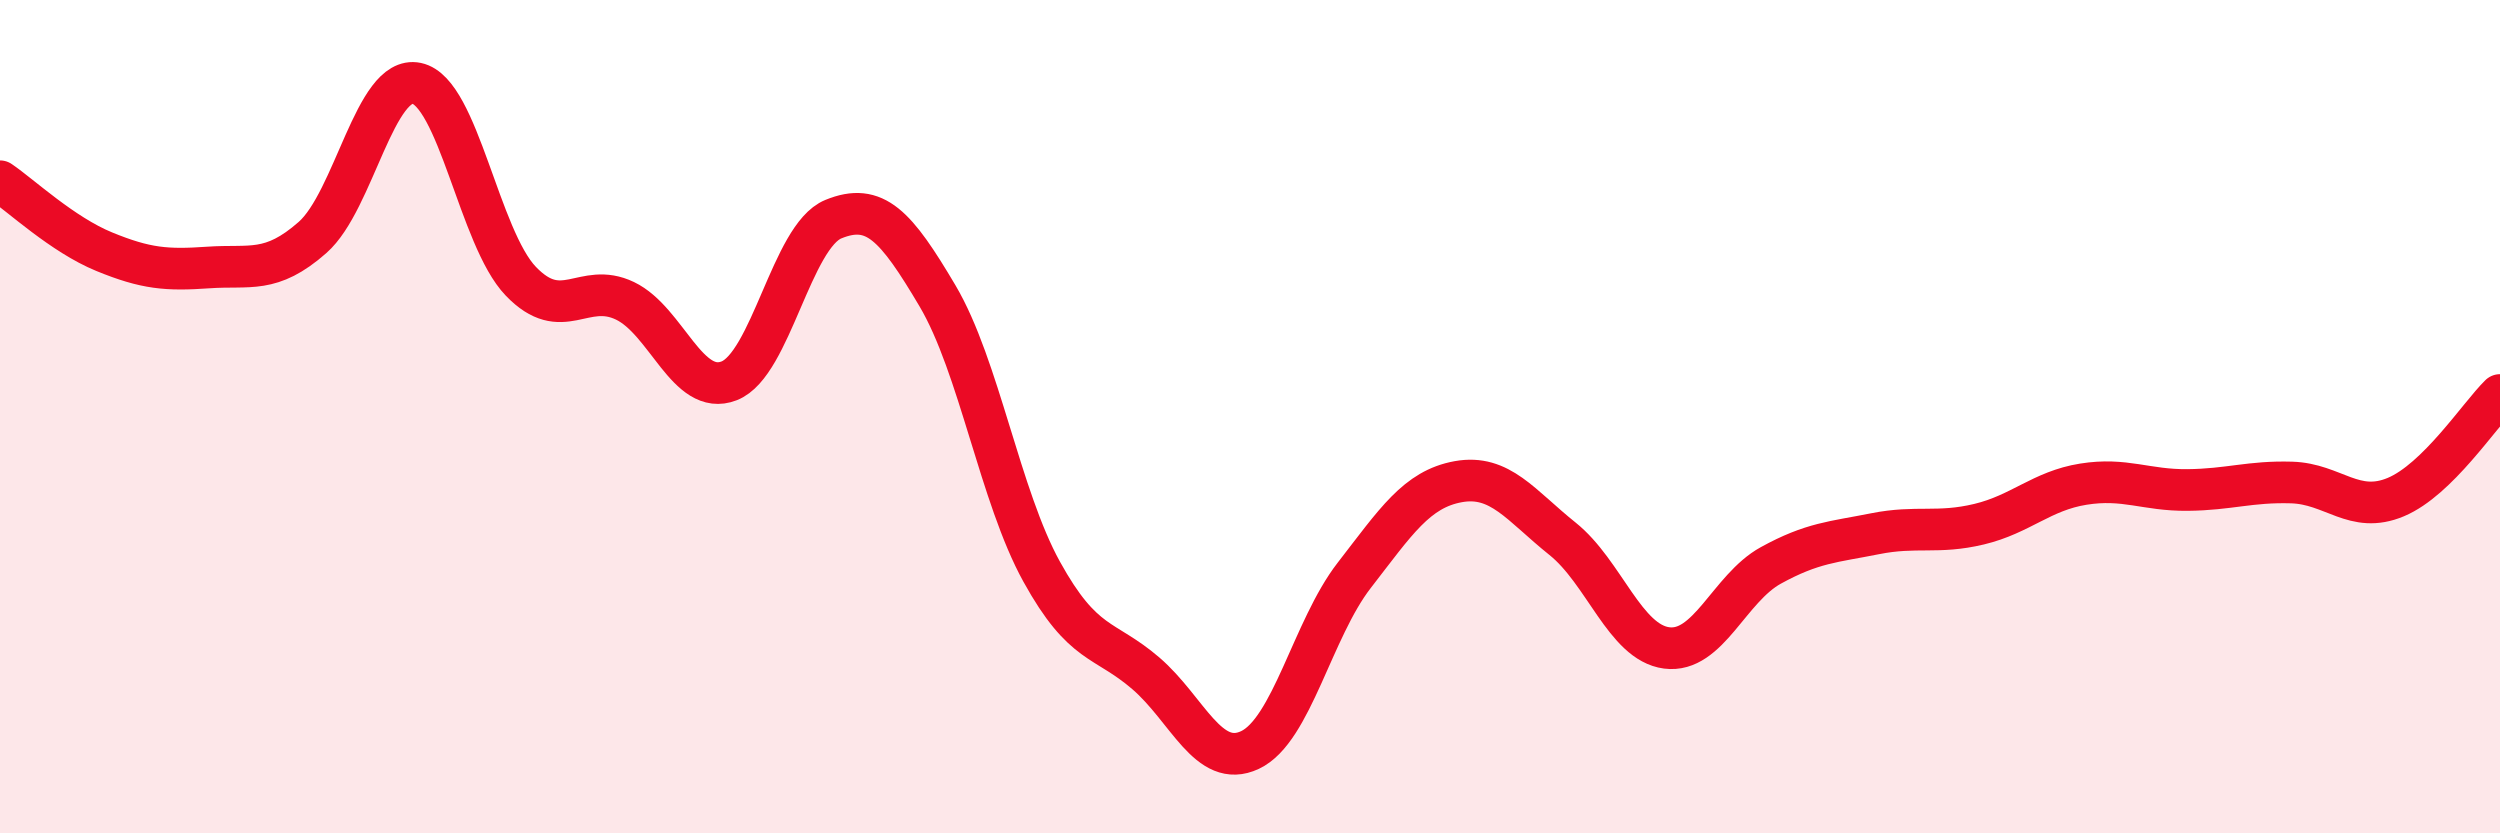
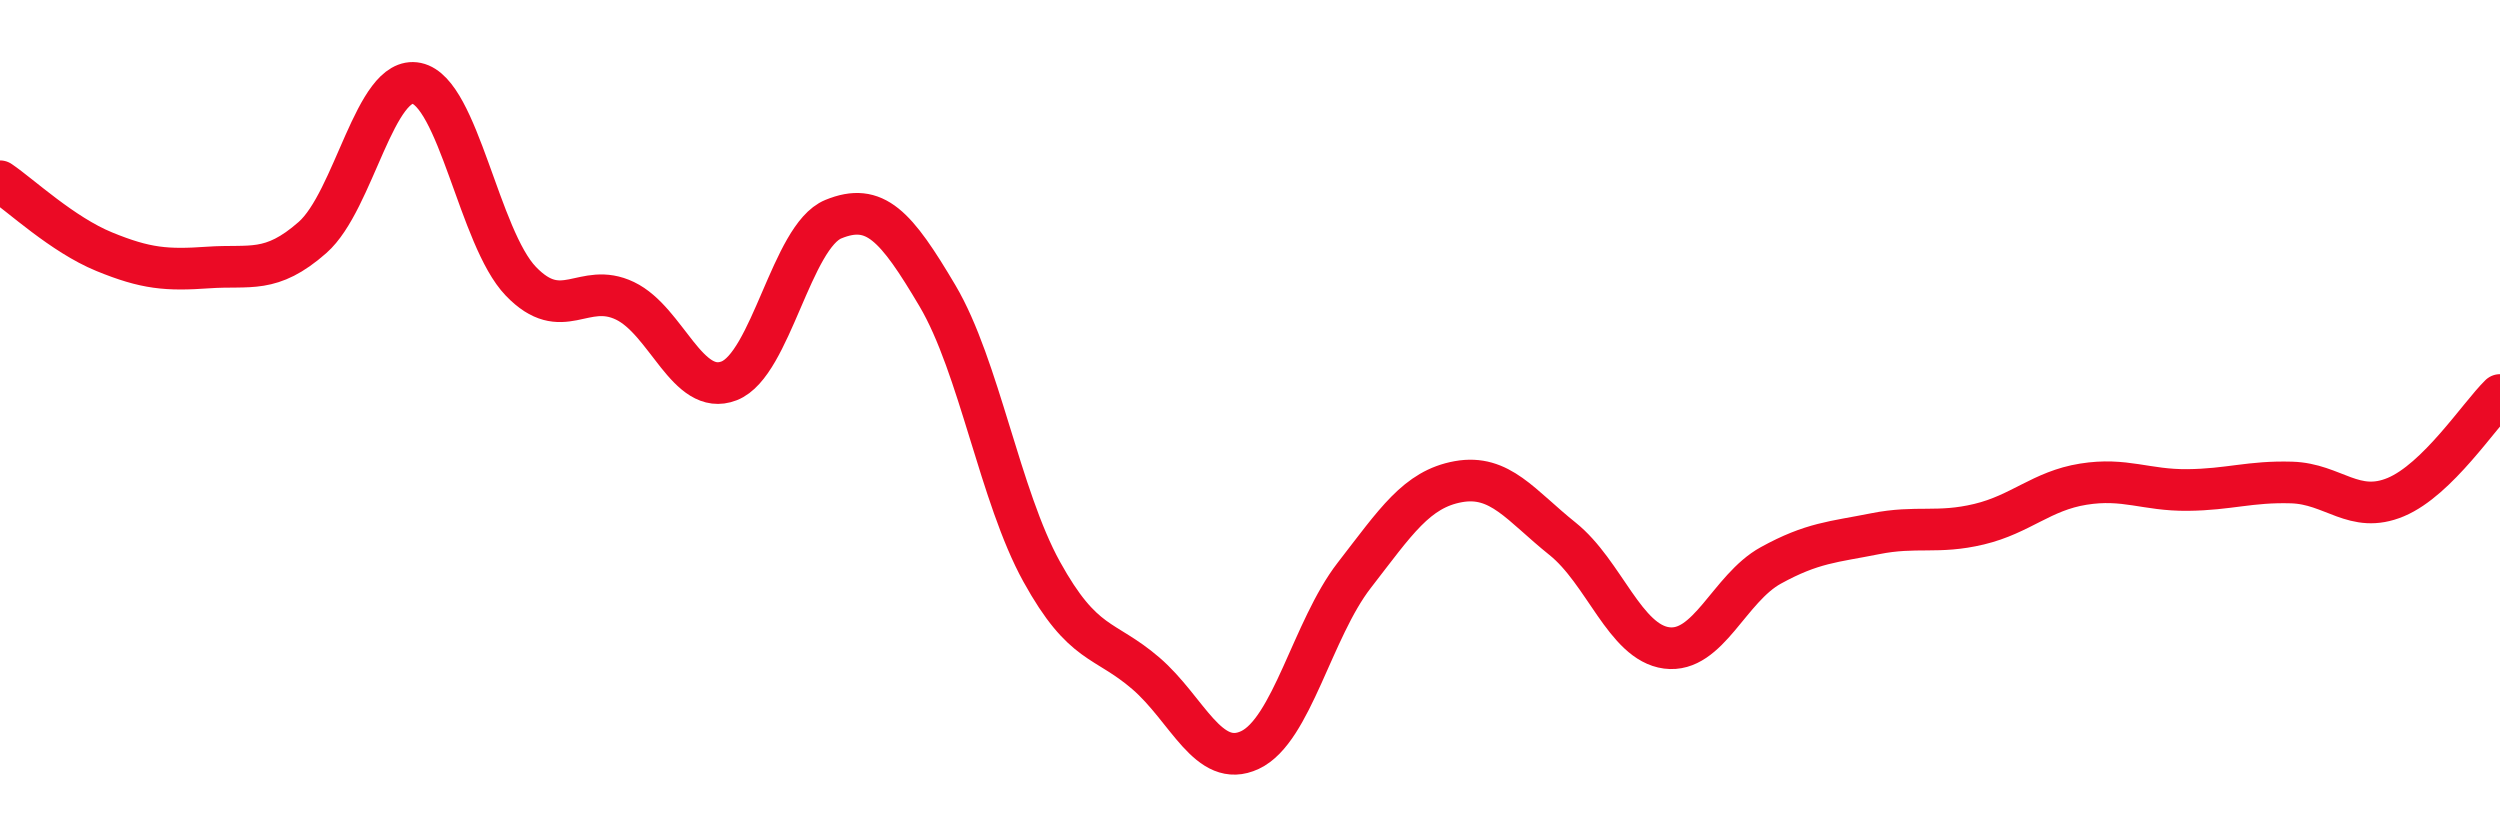
<svg xmlns="http://www.w3.org/2000/svg" width="60" height="20" viewBox="0 0 60 20">
-   <path d="M 0,4.35 C 0.5,4.69 1.5,5.63 2.5,6.04 C 3.5,6.45 4,6.49 5,6.42 C 6,6.35 6.5,6.58 7.5,5.7 C 8.5,4.82 9,1.79 10,2 C 11,2.21 11.5,5.71 12.5,6.75 C 13.5,7.79 14,6.74 15,7.22 C 16,7.7 16.5,9.53 17.5,9.14 C 18.5,8.75 19,5.67 20,5.26 C 21,4.85 21.5,5.41 22.5,7.1 C 23.5,8.79 24,11.91 25,13.72 C 26,15.53 26.5,15.3 27.5,16.16 C 28.5,17.02 29,18.47 30,18 C 31,17.53 31.5,15.1 32.5,13.81 C 33.5,12.52 34,11.74 35,11.56 C 36,11.38 36.5,12.13 37.5,12.93 C 38.5,13.73 39,15.42 40,15.55 C 41,15.68 41.5,14.12 42.5,13.57 C 43.5,13.02 44,13.01 45,12.81 C 46,12.61 46.5,12.82 47.5,12.58 C 48.5,12.34 49,11.78 50,11.62 C 51,11.46 51.5,11.77 52.5,11.76 C 53.5,11.75 54,11.55 55,11.58 C 56,11.61 56.5,12.35 57.5,11.93 C 58.5,11.51 59.5,9.97 60,9.48L60 20L0 20Z" fill="#EB0A25" opacity="0.1" stroke-linecap="round" stroke-linejoin="round" />
  <path d="M 0,4.35 C 0.5,4.69 1.5,5.63 2.5,6.04 C 3.5,6.45 4,6.49 5,6.42 C 6,6.35 6.5,6.58 7.5,5.7 C 8.5,4.82 9,1.79 10,2 C 11,2.21 11.5,5.71 12.5,6.75 C 13.5,7.79 14,6.74 15,7.22 C 16,7.7 16.5,9.53 17.5,9.14 C 18.5,8.75 19,5.67 20,5.26 C 21,4.85 21.5,5.41 22.5,7.1 C 23.5,8.79 24,11.91 25,13.72 C 26,15.53 26.5,15.3 27.5,16.16 C 28.5,17.02 29,18.47 30,18 C 31,17.53 31.5,15.1 32.5,13.81 C 33.5,12.52 34,11.74 35,11.56 C 36,11.38 36.5,12.13 37.5,12.93 C 38.5,13.73 39,15.42 40,15.55 C 41,15.68 41.5,14.12 42.5,13.57 C 43.5,13.02 44,13.01 45,12.81 C 46,12.61 46.5,12.82 47.5,12.58 C 48.5,12.34 49,11.78 50,11.62 C 51,11.46 51.5,11.77 52.5,11.76 C 53.5,11.75 54,11.55 55,11.58 C 56,11.61 56.5,12.35 57.5,11.93 C 58.5,11.51 59.5,9.97 60,9.48" stroke="#EB0A25" stroke-width="1" fill="none" stroke-linecap="round" stroke-linejoin="round" />
</svg>